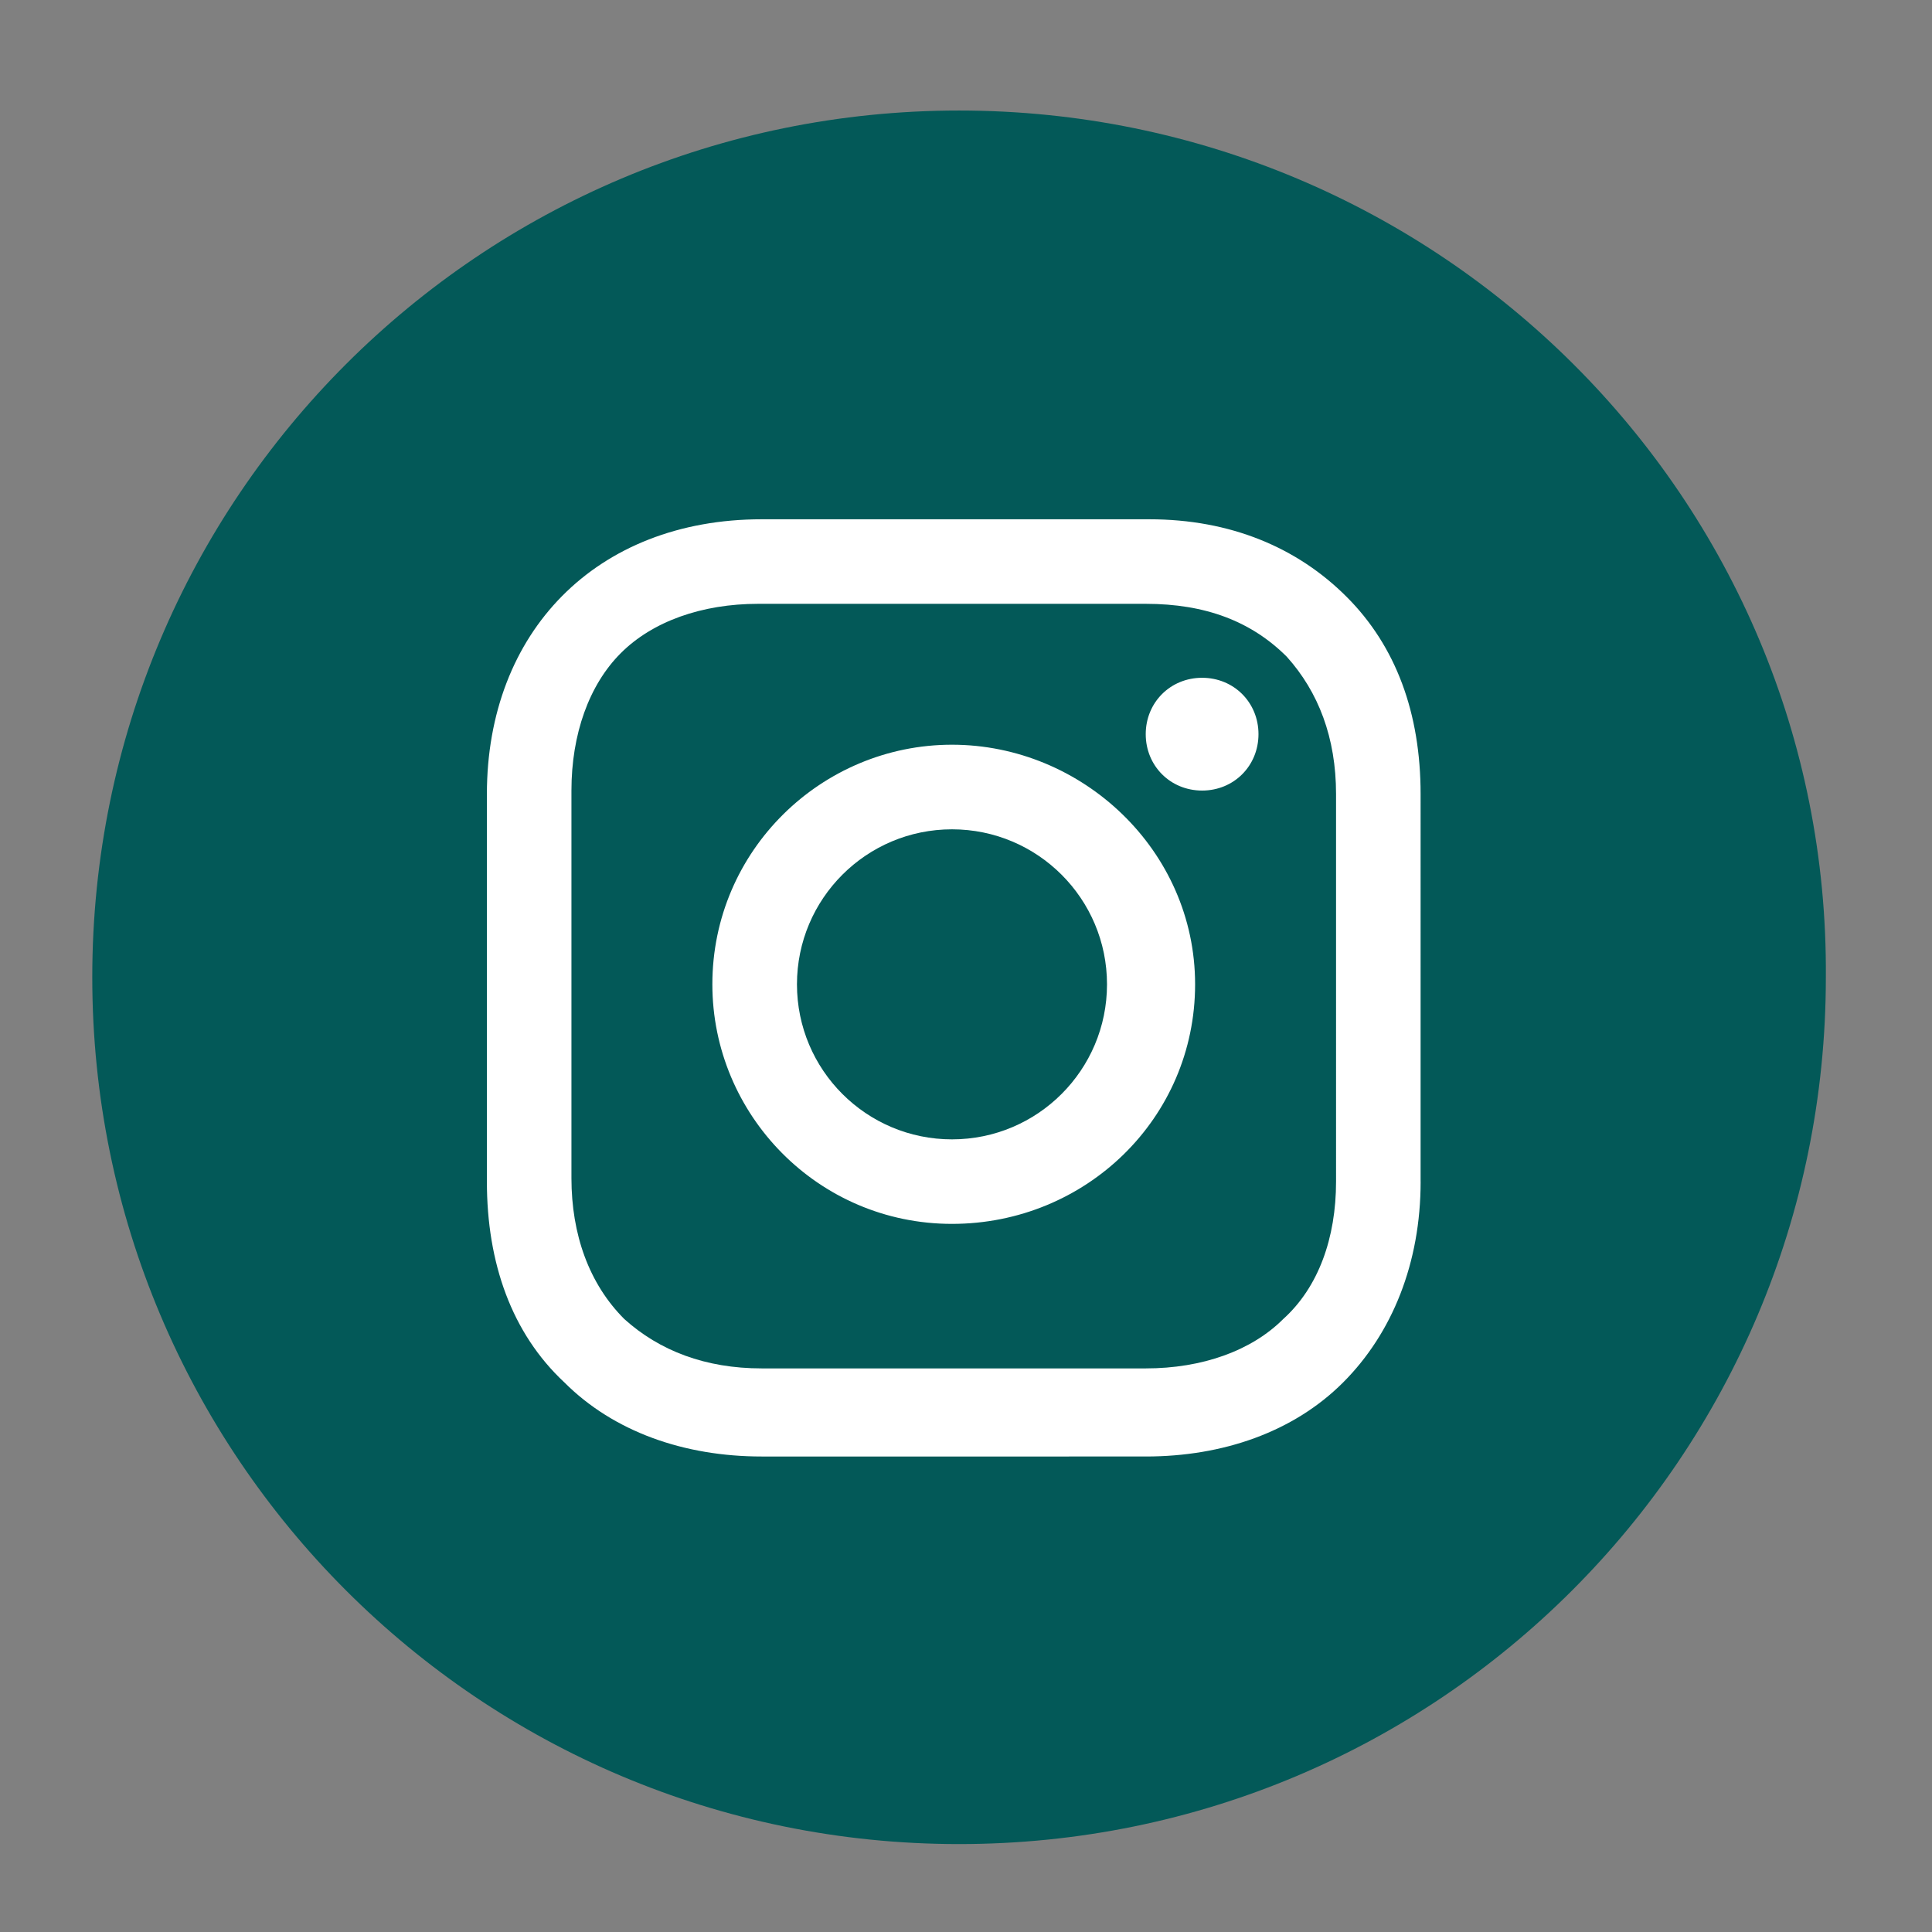
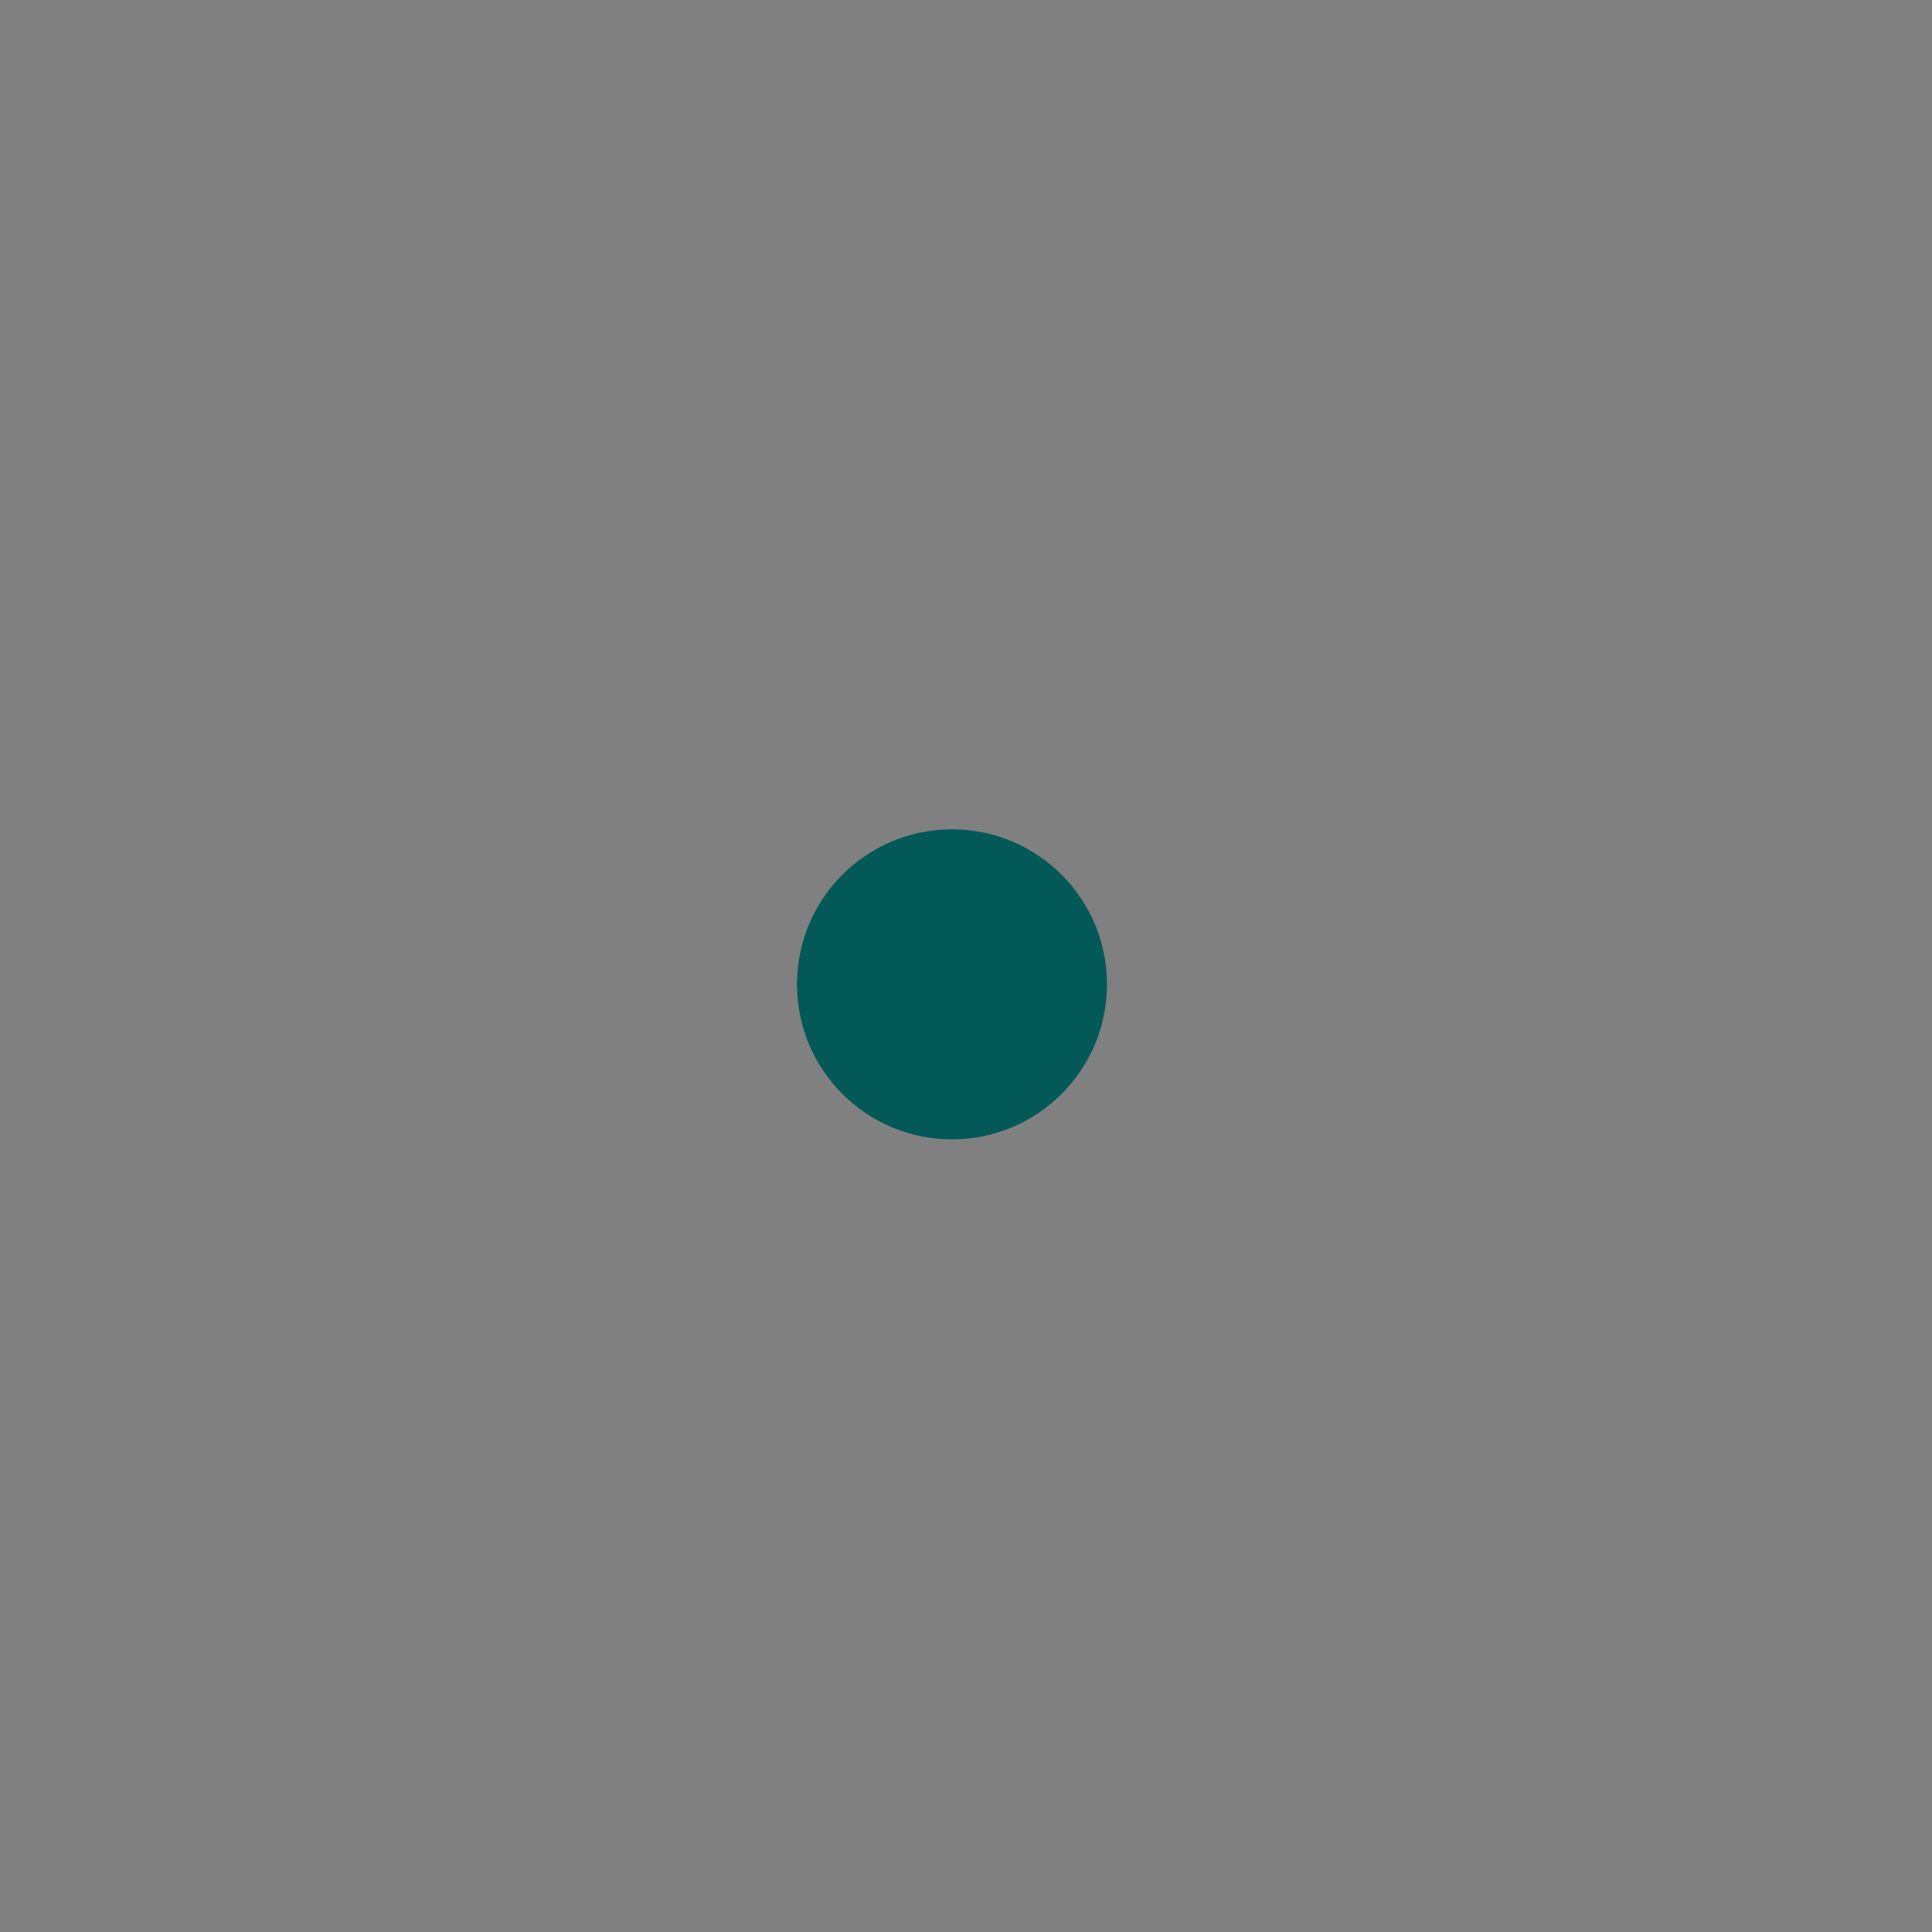
<svg xmlns="http://www.w3.org/2000/svg" version="1.1" id="Layer_1" x="0px" y="0px" width="67px" height="67px" viewBox="0 0 67 67" enable-background="new 0 0 67 67" xml:space="preserve">
  <rect x="0" y="0" width="67" height="67" fill="#808080" stroke="none" />
-   <rect x="13.375" y="15.875" fill="#FFFFFF" width="40.375" height="37.875" />
  <g>
    <circle fill="#035958" cx="33.014" cy="34.136" r="5.376" />
-     <path fill="#035958" d="M39.732,20.94H26.293c-1.955,0-3.666,0.611-4.765,1.711c-1.1,1.099-1.711,2.81-1.711,4.765v13.439    c0,1.955,0.611,3.666,1.833,4.888c1.222,1.101,2.811,1.712,4.766,1.712h13.318c1.955,0,3.666-0.611,4.767-1.712    c1.222-1.101,1.832-2.812,1.832-4.767V27.538c0-1.955-0.61-3.543-1.71-4.765C43.398,21.551,41.811,20.94,39.732,20.94z     M33.014,42.443c-4.644,0-8.31-3.786-8.31-8.308c0-4.644,3.789-8.309,8.31-8.309c4.52,0,8.431,3.666,8.431,8.309    C41.445,38.779,37.656,42.443,33.014,42.443z M41.688,27.416c-1.101,0-1.955-0.856-1.955-1.956c0-1.099,0.854-1.955,1.955-1.955    c1.102,0,1.955,0.856,1.955,1.955C43.643,26.56,42.789,27.416,41.688,27.416z" />
-     <path fill="#035958" d="M33.258,3.833C16.641,3.833,3.2,17.274,3.2,33.891c0,16.619,13.441,30.06,30.058,30.06    c16.619,0,30.061-13.44,30.061-30.06C63.439,17.274,49.877,3.833,33.258,3.833z M49.266,40.979c0,2.812-0.979,5.254-2.688,6.963    c-1.711,1.711-4.155,2.568-6.843,2.568H26.416c-2.688,0-5.132-0.857-6.843-2.568c-1.833-1.709-2.688-4.151-2.688-6.963v-13.44    c0-5.621,3.789-9.531,9.531-9.531h13.439c2.813,0,5.135,0.978,6.843,2.688c1.712,1.71,2.567,4.032,2.567,6.843V40.979z" />
  </g>
</svg>